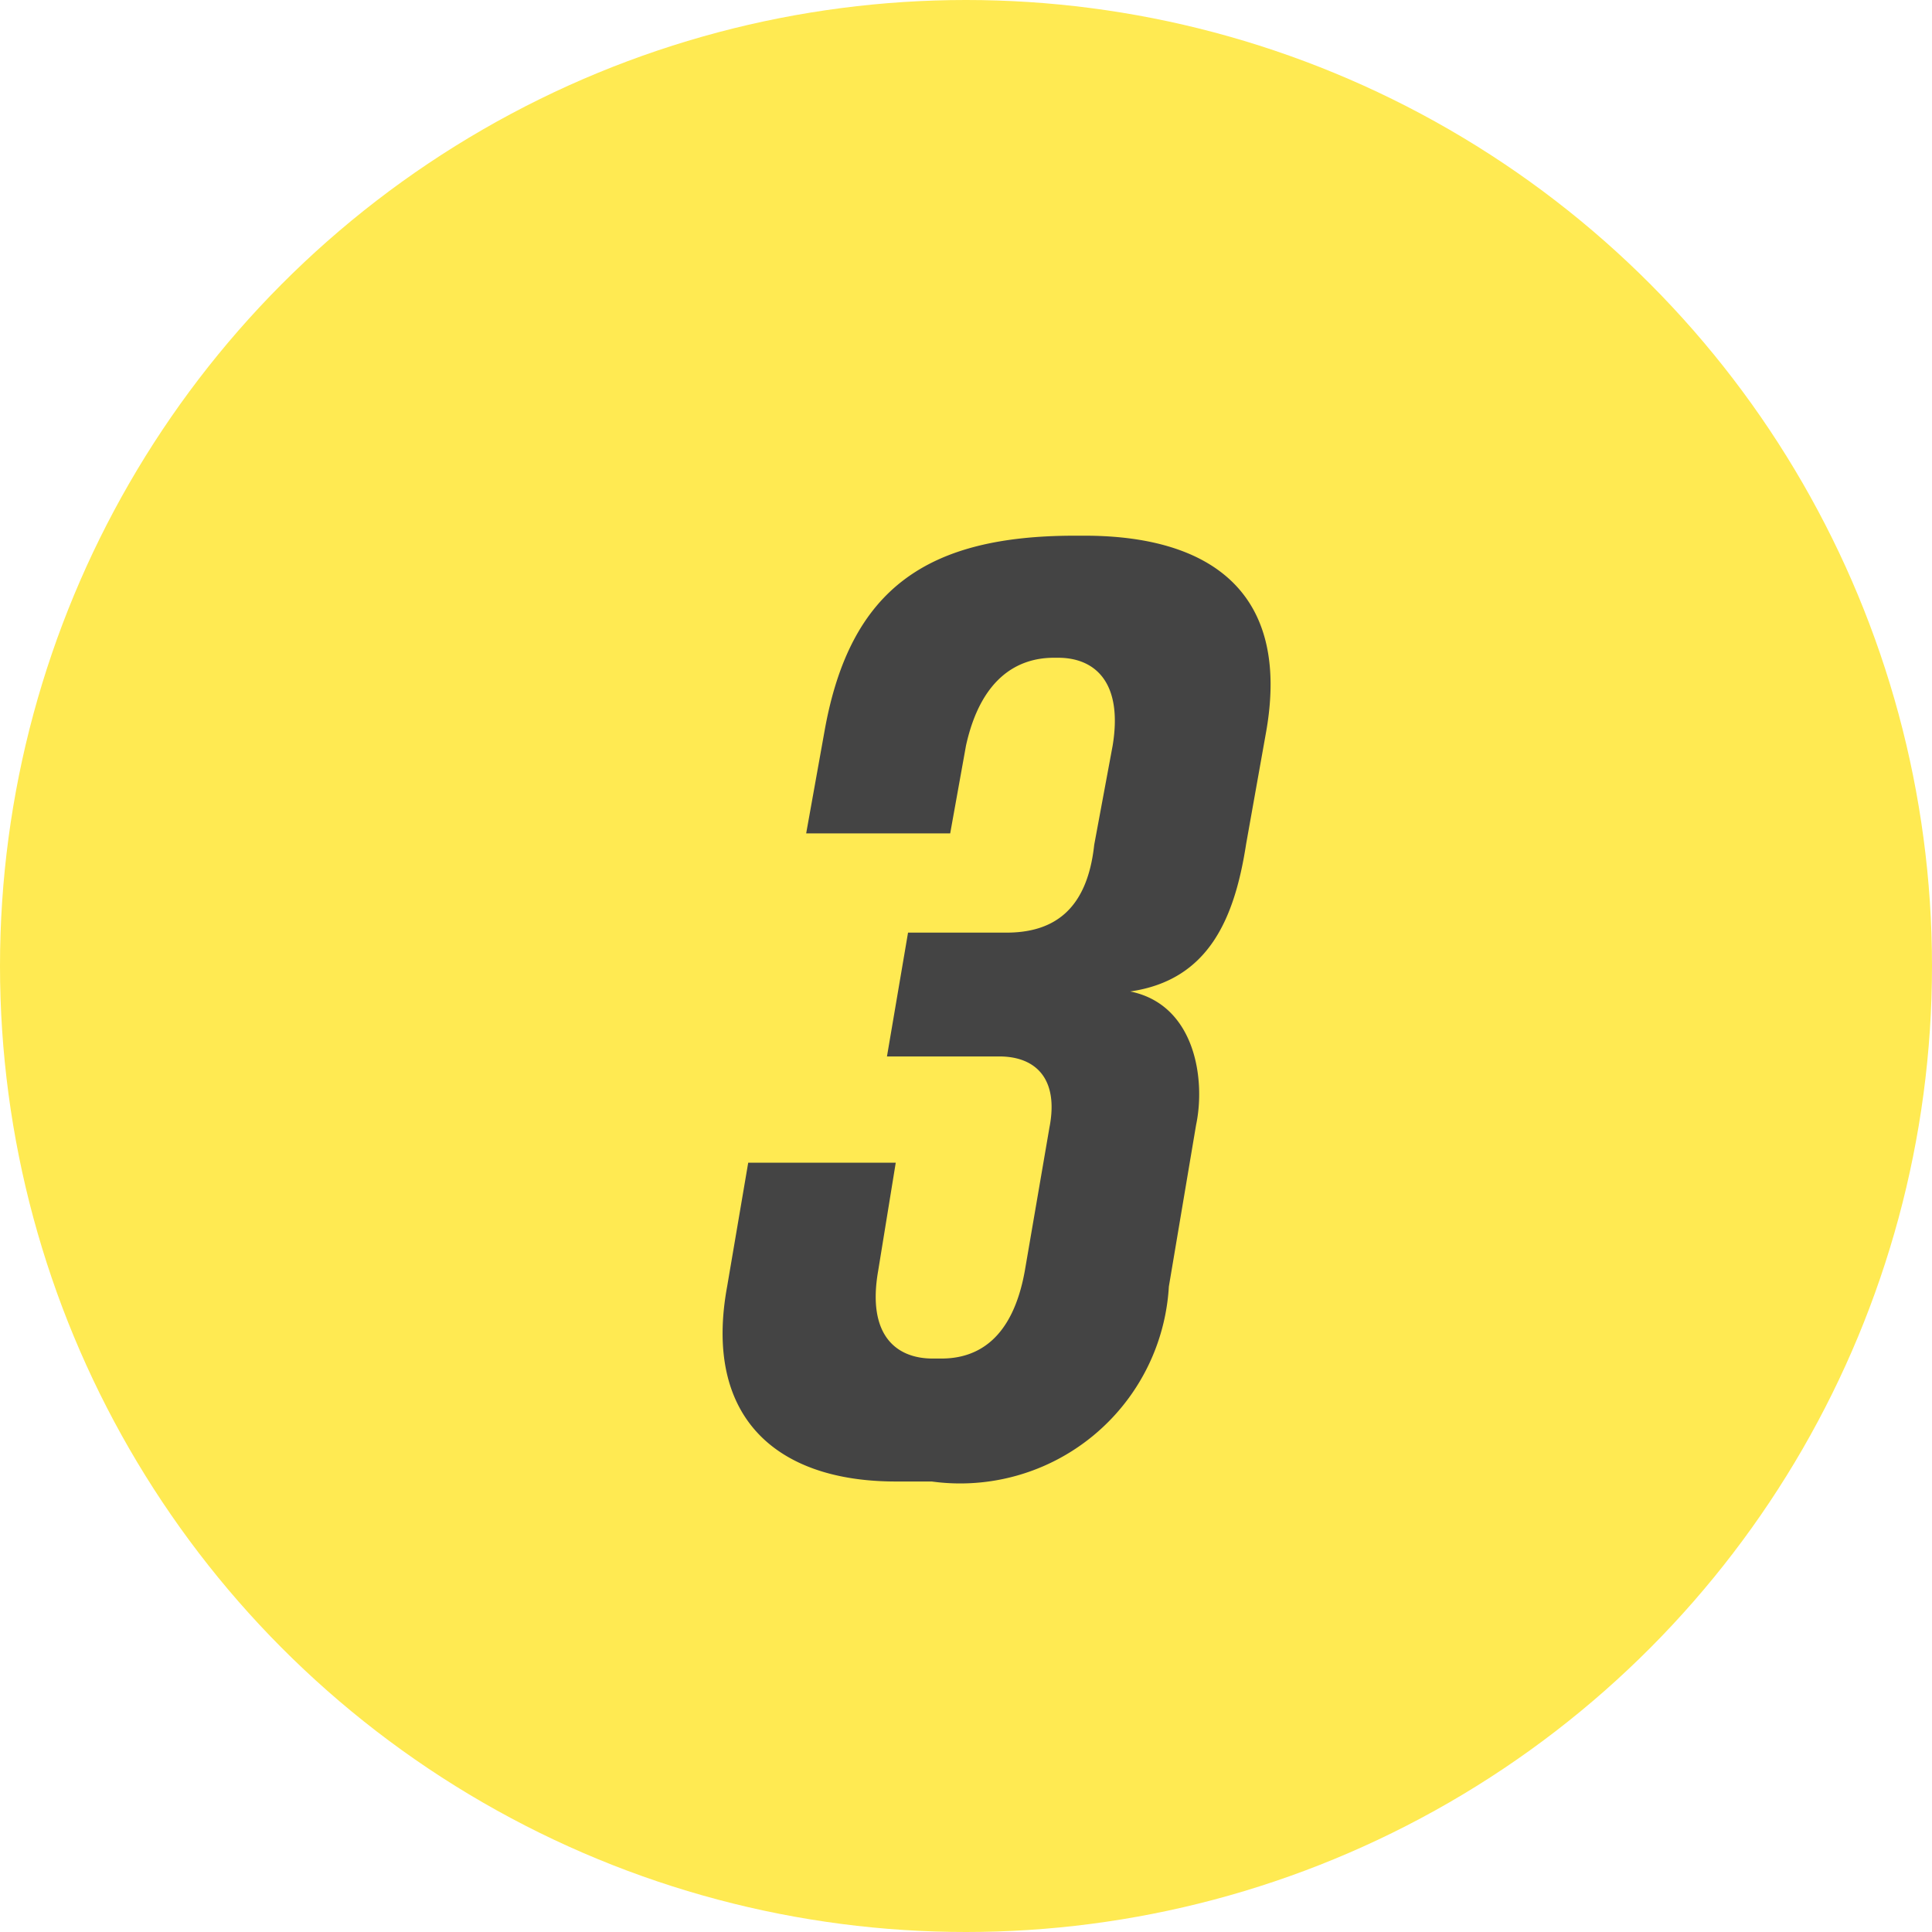
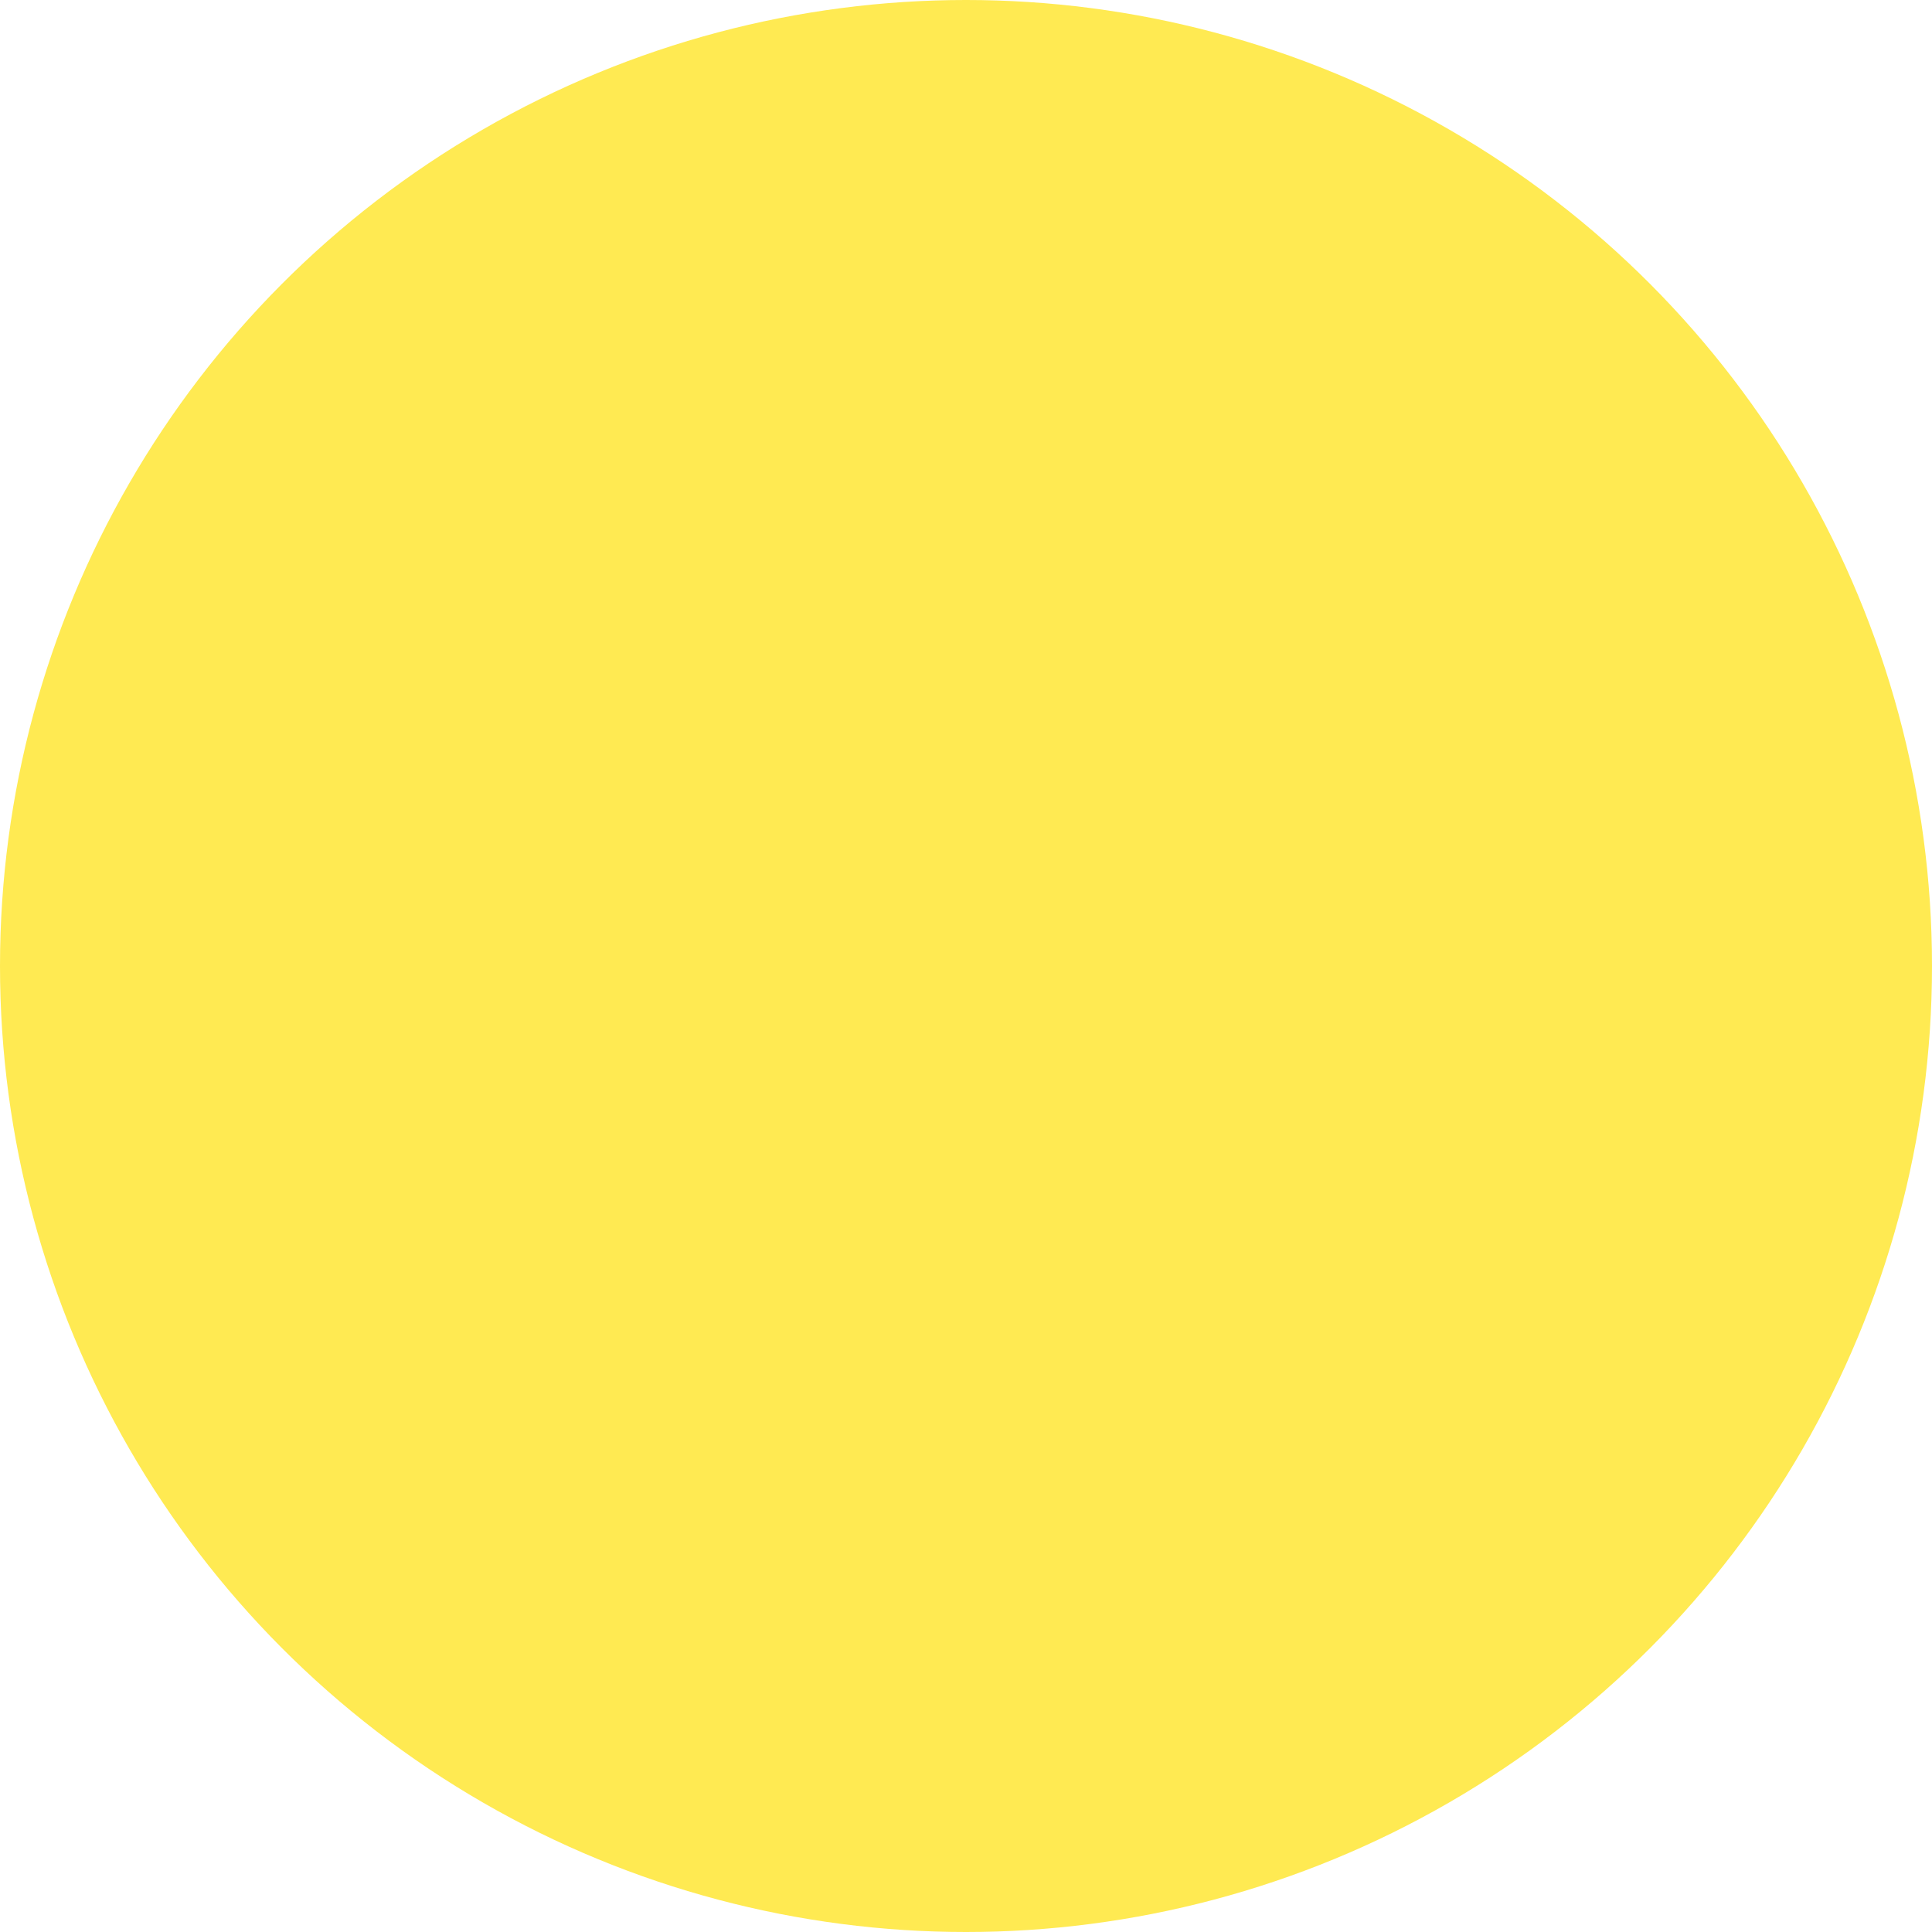
<svg xmlns="http://www.w3.org/2000/svg" width="22" height="22" viewBox="0 0 22 22">
  <defs>
    <style>
      .a {
        fill: #ffea52;
      }

      .b {
        fill: #444;
      }
    </style>
  </defs>
  <title>icon-circled-number-3-yellow</title>
  <g>
    <circle class="a" cx="11" cy="11" r="11" />
-     <path class="b" d="M12.87,11.29c.74.15.86,1,.75,1.52l-.31,1.84a2.38,2.38,0,0,1-2.7,2.22H10.2c-1.38,0-2.19-.75-1.92-2.22l.24-1.41H10.2L10,14.47c-.13.74.21,1,.62,1h.1c.41,0,.81-.22.95-1l.28-1.63c.11-.56-.16-.81-.57-.81H10.1l.24-1.41h1.12c.54,0,.92-.26,1-1l.21-1.13c.12-.73-.21-1-.62-1H12c-.41,0-.83.23-1,1l-.18,1H9.18l.21-1.17c.29-1.62,1.17-2.22,2.85-2.22h.11c1.38,0,2.35.6,2.07,2.22l-.23,1.29C14.06,10.45,13.77,11.16,12.87,11.29Z" />
  </g>
</svg>